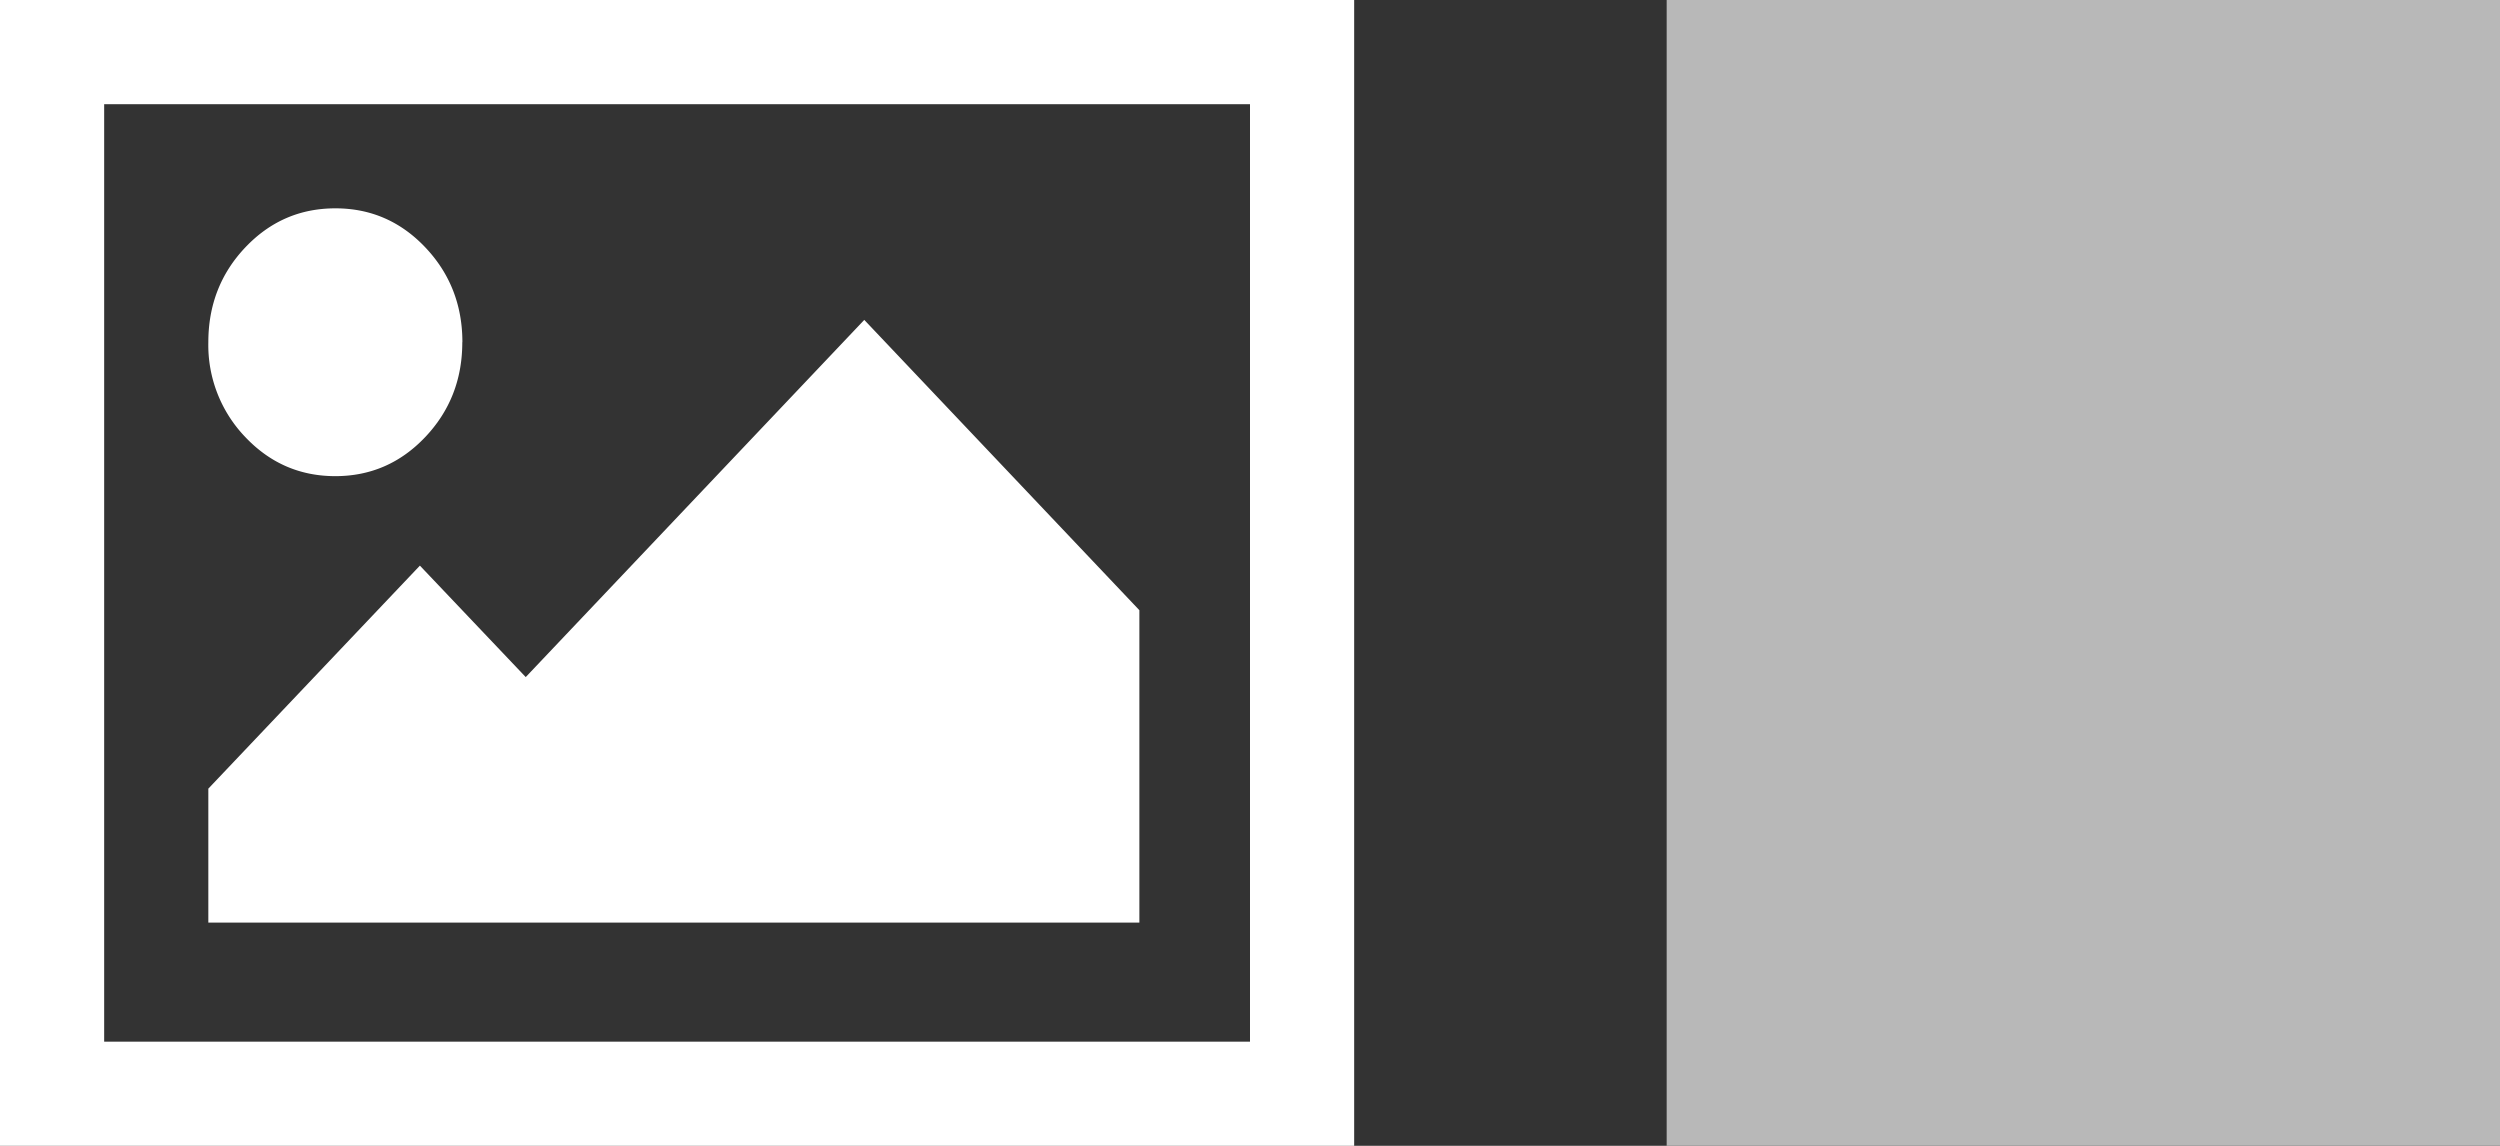
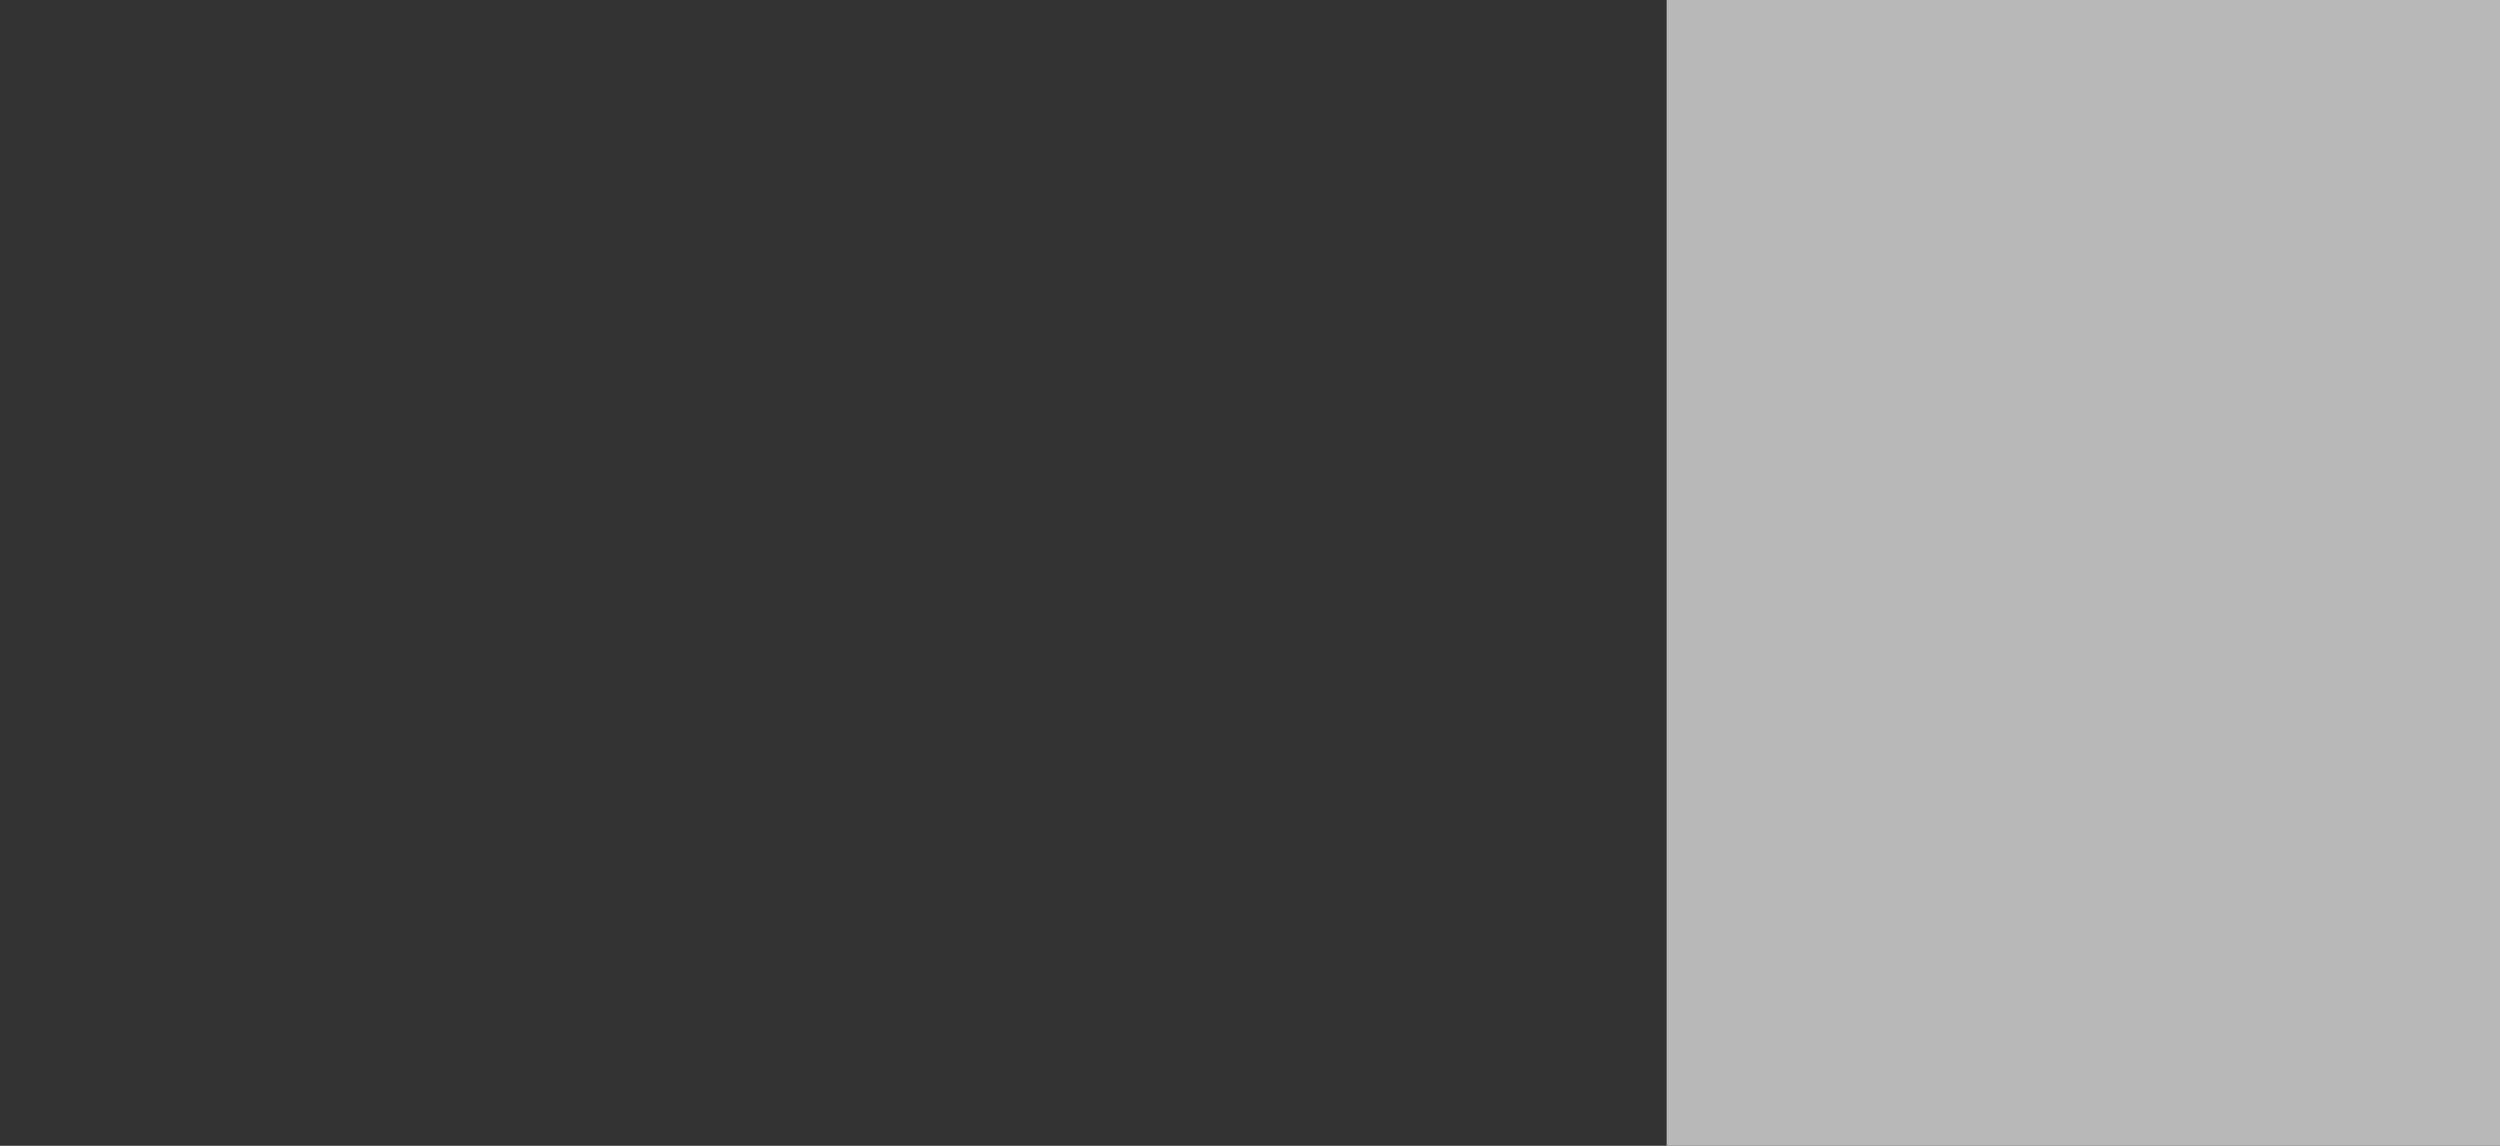
<svg xmlns="http://www.w3.org/2000/svg" width="24" height="11" viewBox="0 0 24 11">
  <rect x="0" y="0" width="24" height="11" fill="#333333" stroke="none" />
  <g fill="none" fill-rule="evenodd" class="symbols">
    <g class="3_buttons_copy_5" transform="translate(-137 -5)">
      <g class="image_left" transform="translate(137 5)">
        <rect width="8" height="11" x="16" fill="#B8B8B8" class="o_subdle" />
-         <path fill="#FFF" d="M0 0h13v11H0V0zm1 1h11v9H1V1zm3.438 2.286c0 .357-.119.66-.356.91s-.525.375-.863.375c-.339 0-.627-.125-.864-.375A1.275 1.275 0 0 1 2 3.286c0-.357.118-.661.355-.911S2.88 2 3.22 2c.338 0 .626.125.863.375s.356.554.356.91zm6.5 2.571v3H2V7.571L4.031 5.43 5.047 6.5l3.25-3.429 2.64 2.786z" class="o_graphic" />
      </g>
    </g>
  </g>
</svg>